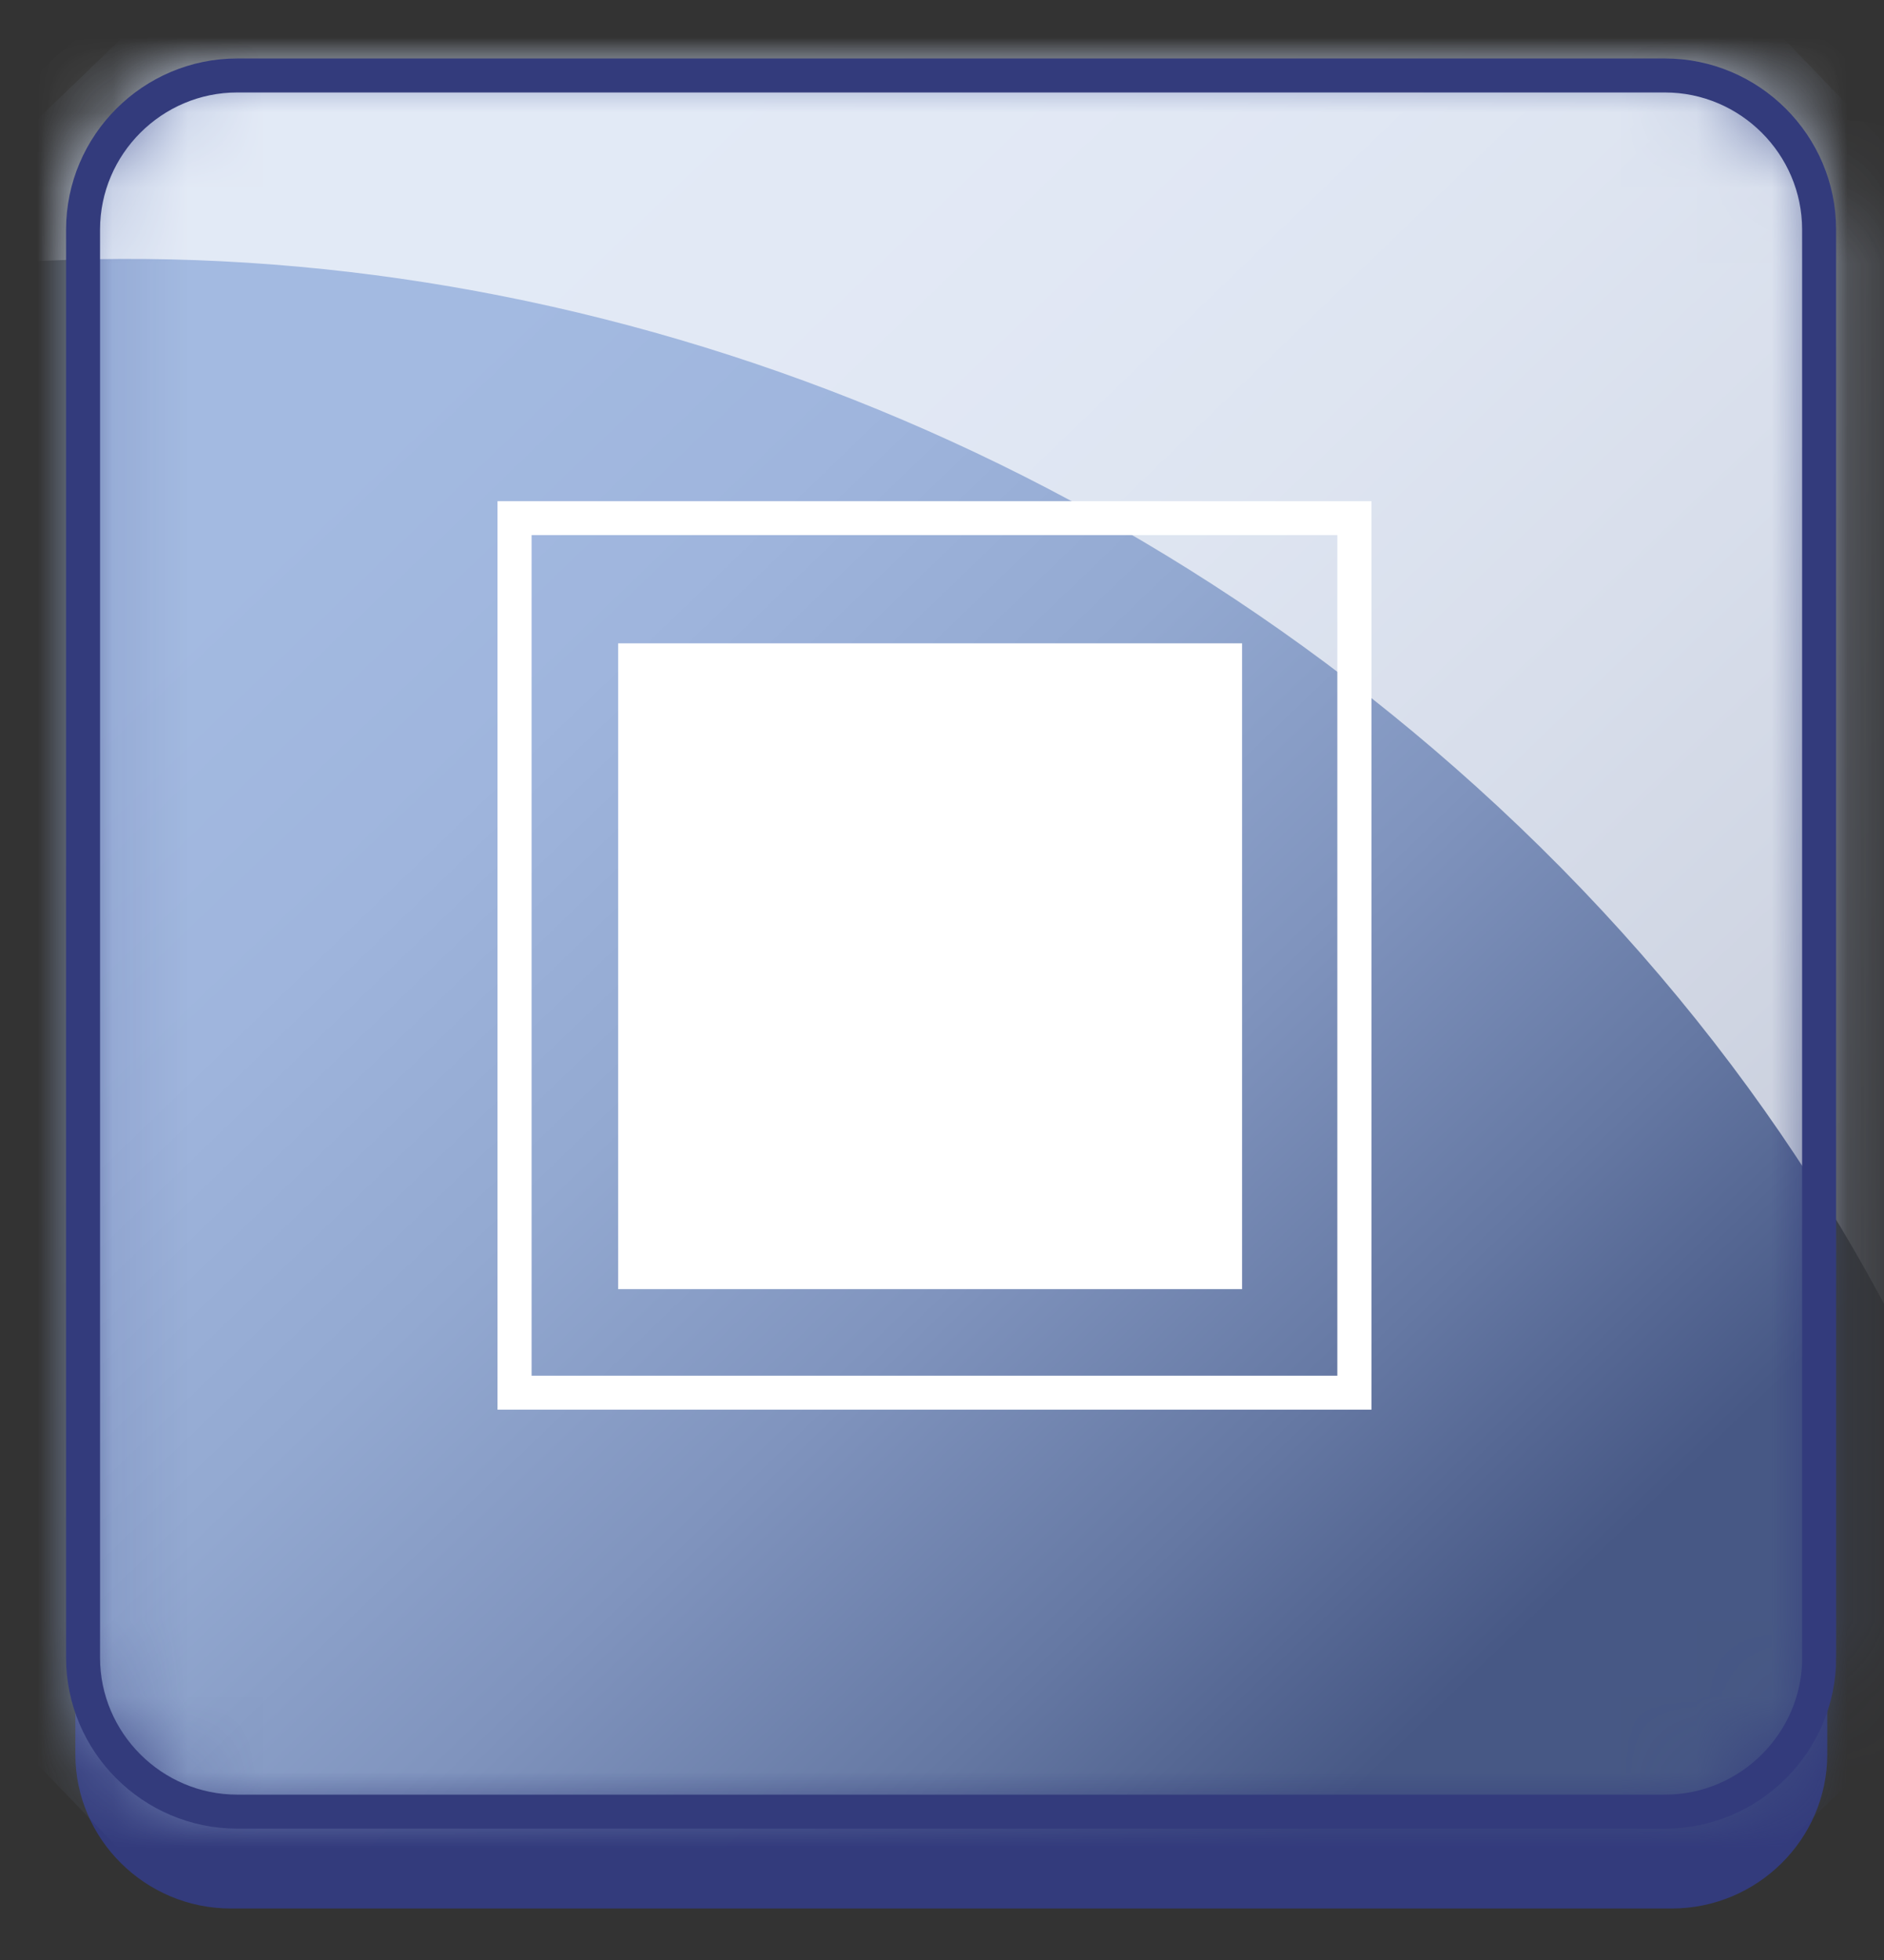
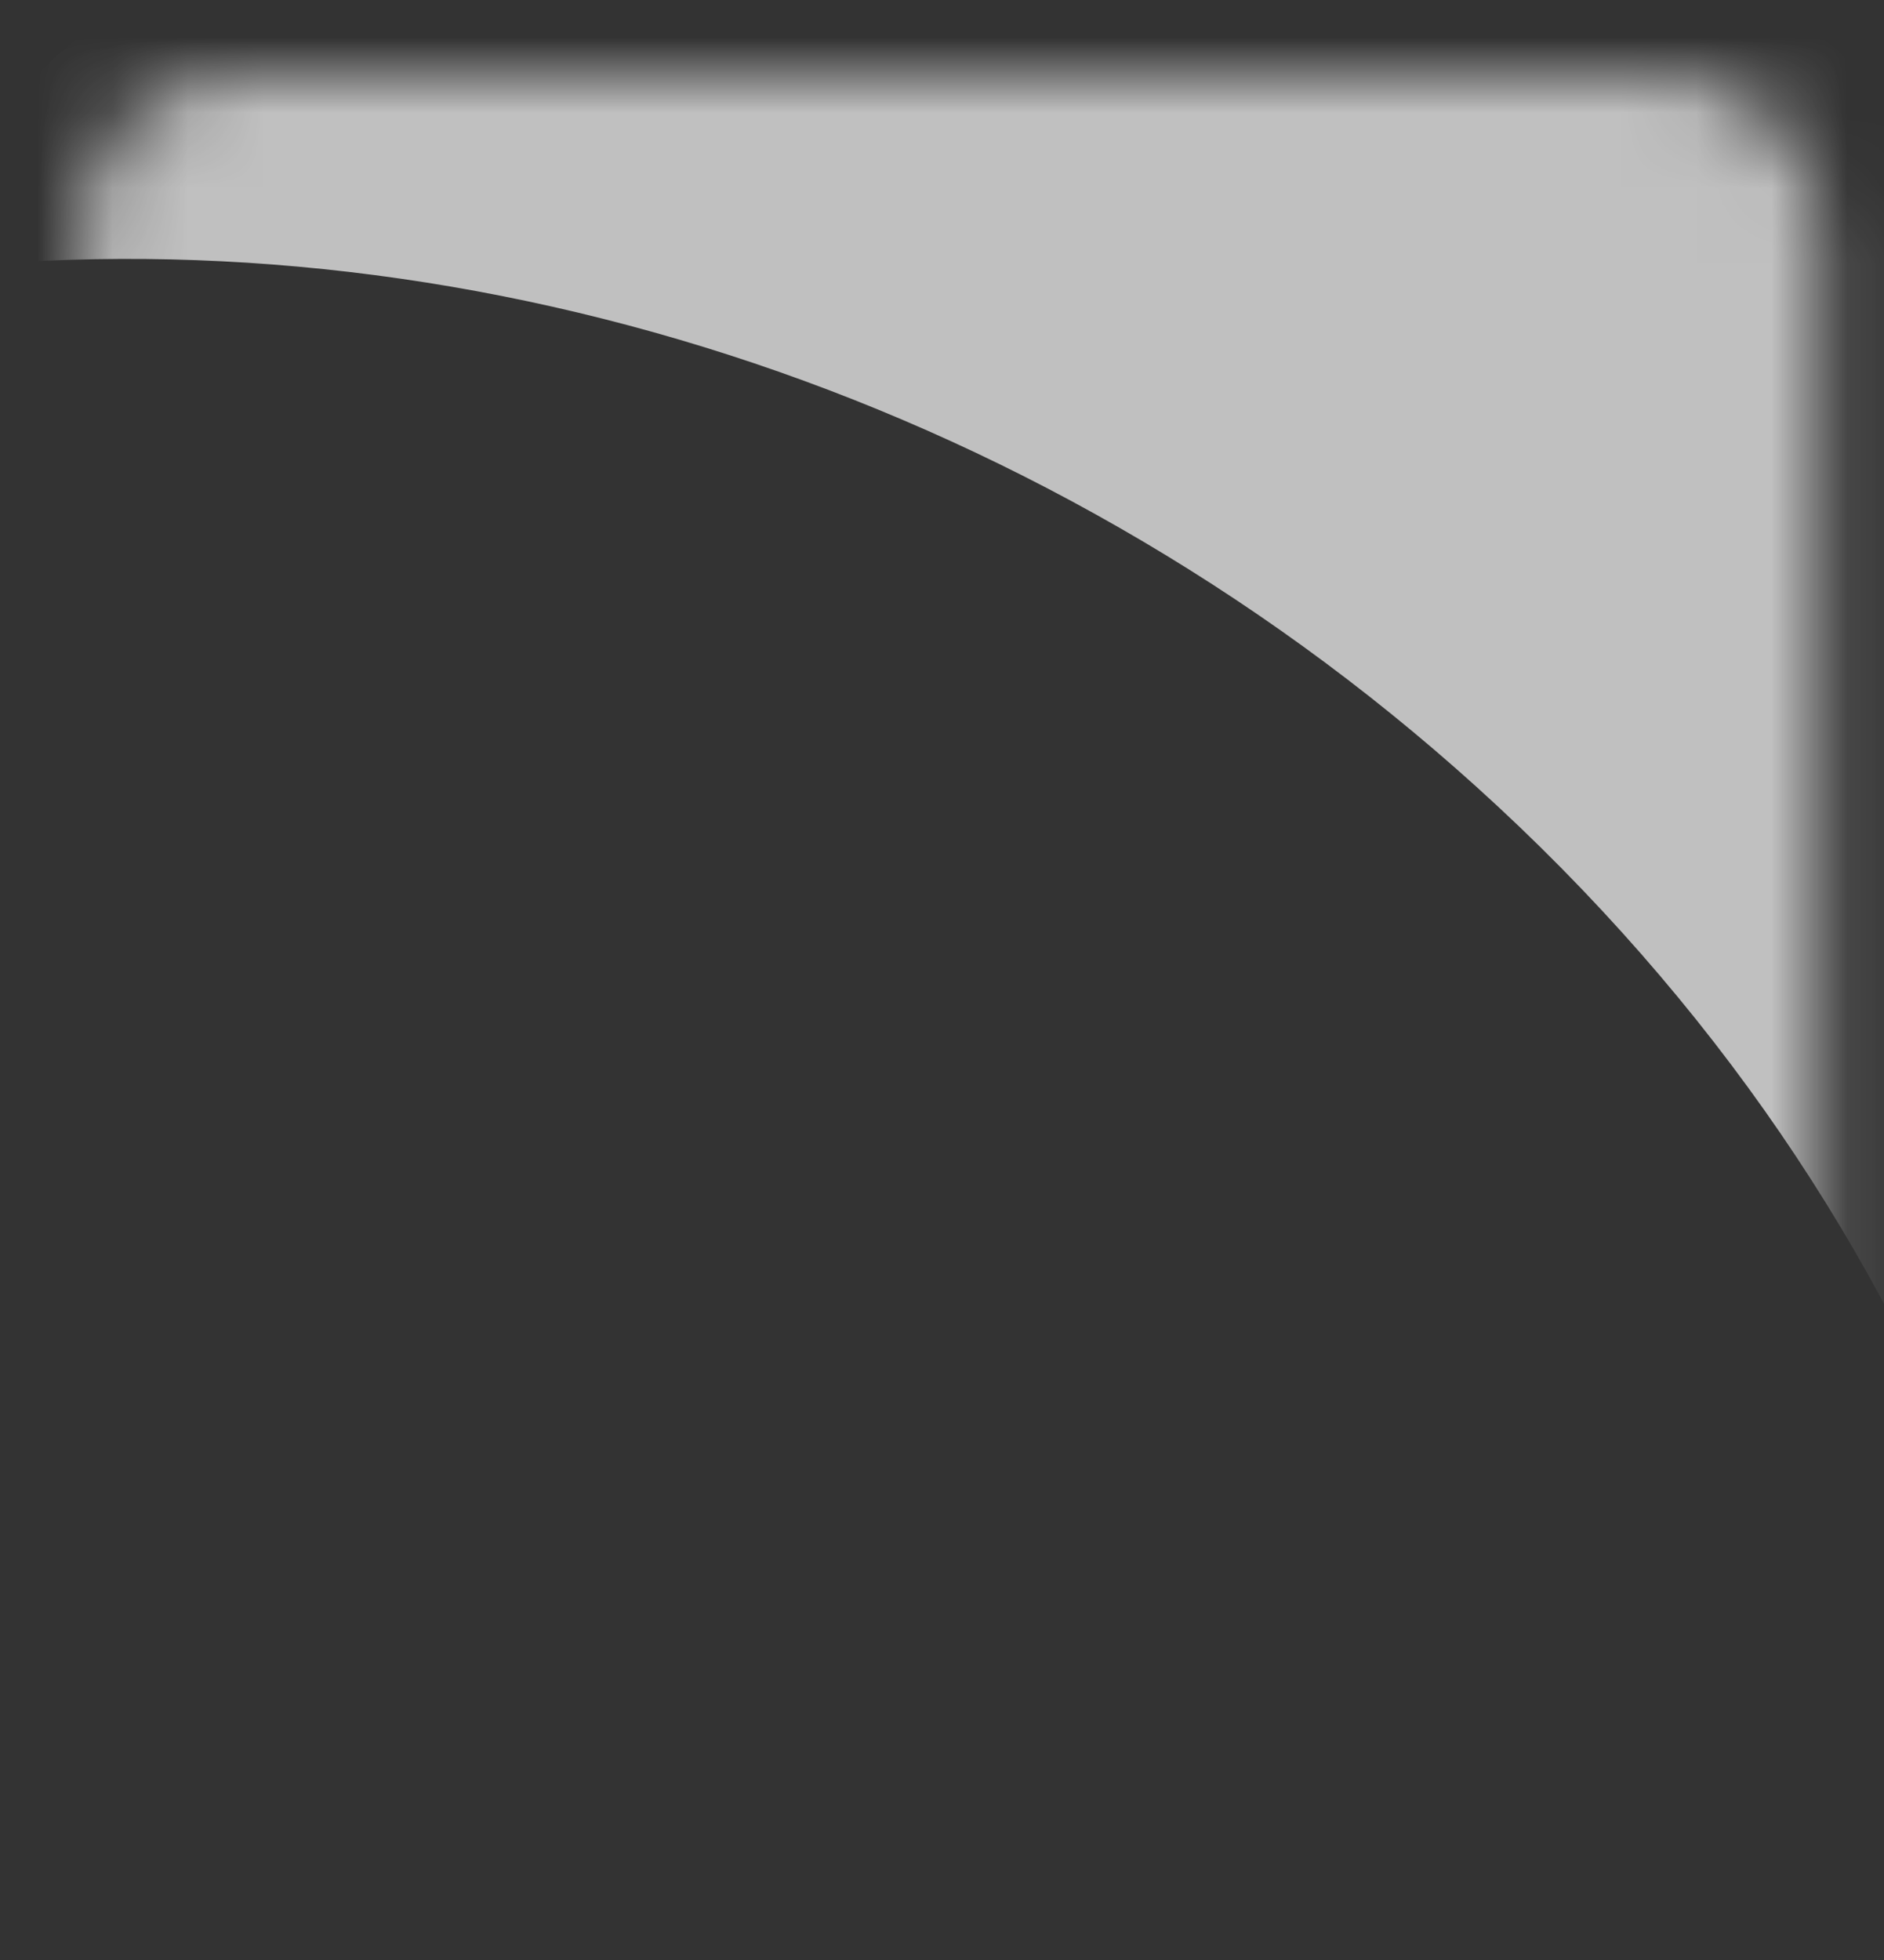
<svg xmlns="http://www.w3.org/2000/svg" width="25" height="26" viewBox="0 0 25 26" fill="none">
  <rect x="0" y="0" width="25" height="26" fill="#333333" stroke="none" />
-   <path d="M24.247 23.273C24.247 24.398 23.318 25.317 22.182 25.317H3.063C1.93 25.317 1 24.398 1 23.273V3.045C1 1.92 1.93 1.001 3.063 1.001H22.182C23.318 1.001 24.247 1.92 24.247 3.045V23.273Z" fill="#333B7C" />
  <mask id="mask0_275_18070" style="mask-type:luminance" maskUnits="userSpaceOnUse" x="1" y="1" width="24" height="24">
-     <path d="M3.15 1C2.023 1 1.102 1.92 1.102 3.045V21.99C1.102 23.112 2.023 24.032 3.15 24.032H22.093C23.22 24.032 24.14 23.112 24.14 21.99V3.045C24.14 1.92 23.22 1 22.093 1H3.15Z" fill="white" />
+     <path d="M3.15 1C2.023 1 1.102 1.92 1.102 3.045V21.99C1.102 23.112 2.023 24.032 3.15 24.032H22.093C23.22 24.032 24.14 23.112 24.14 21.99V3.045C24.14 1.92 23.22 1 22.093 1Z" fill="white" />
  </mask>
  <g mask="url(#mask0_275_18070)">
-     <path d="M13.065 -10.509L-10.406 12.072L12.175 35.543L35.646 12.961L13.065 -10.509Z" fill="url(#paint0_linear_275_18070)" />
-   </g>
-   <path d="M18.199 18.7H6.602V6.648H18.199V18.7ZM7.054 18.249H17.746V7.098H7.054V18.249Z" fill="white" />
+     </g>
  <mask id="mask1_275_18070" style="mask-type:luminance" maskUnits="userSpaceOnUse" x="1" y="1" width="24" height="24">
    <path d="M3.15 1C2.023 1 1.102 1.92 1.102 3.045V21.99C1.102 23.112 2.023 24.032 3.15 24.032H22.093C23.22 24.032 24.14 23.112 24.14 21.99V3.045C24.14 1.92 23.22 1 22.093 1H3.15Z" fill="white" />
  </mask>
  <g mask="url(#mask1_275_18070)">
    <g opacity="0.69">
      <mask id="mask2_275_18070" style="mask-type:luminance" maskUnits="userSpaceOnUse" x="-2" y="-1" width="29" height="22">
        <path d="M26.495 -0.996H-1.055V20.118H26.495V-0.996Z" fill="white" />
      </mask>
      <g mask="url(#mask2_275_18070)">
        <path d="M19.586 10.432C13.682 5.102 5.948 2.784 -1.055 3.591C-0.298 0.949 2.301 -0.997 5.394 -0.997H19.823C23.508 -0.997 26.494 1.771 26.494 5.179V18.539C26.494 19.087 26.417 19.615 26.274 20.118C24.977 16.627 22.737 13.276 19.586 10.432Z" fill="white" />
      </g>
    </g>
  </g>
-   <path d="M24.14 21.989C24.14 23.112 23.22 24.032 22.093 24.032H3.149C2.022 24.032 1.102 23.112 1.102 21.989V3.045C1.103 1.92 2.023 1.001 3.149 1.001H22.092C23.219 1.001 24.139 1.921 24.139 3.046V21.99L24.14 21.989Z" stroke="#333B7C" stroke-width="0.451" />
-   <path d="M16.482 8.534H8.203V17.101H16.482V8.534Z" fill="white" />
  <defs>
    <linearGradient id="paint0_linear_275_18070" x1="5.522" y1="5.206" x2="20.793" y2="21.079" gradientUnits="userSpaceOnUse">
      <stop stop-color="#A3BAE1" />
      <stop offset="0.197" stop-color="#9FB5DD" />
      <stop offset="0.401" stop-color="#93A9D1" />
      <stop offset="0.608" stop-color="#8094BE" />
      <stop offset="0.816" stop-color="#6578A3" />
      <stop offset="1" stop-color="#475885" />
    </linearGradient>
  </defs>
</svg>